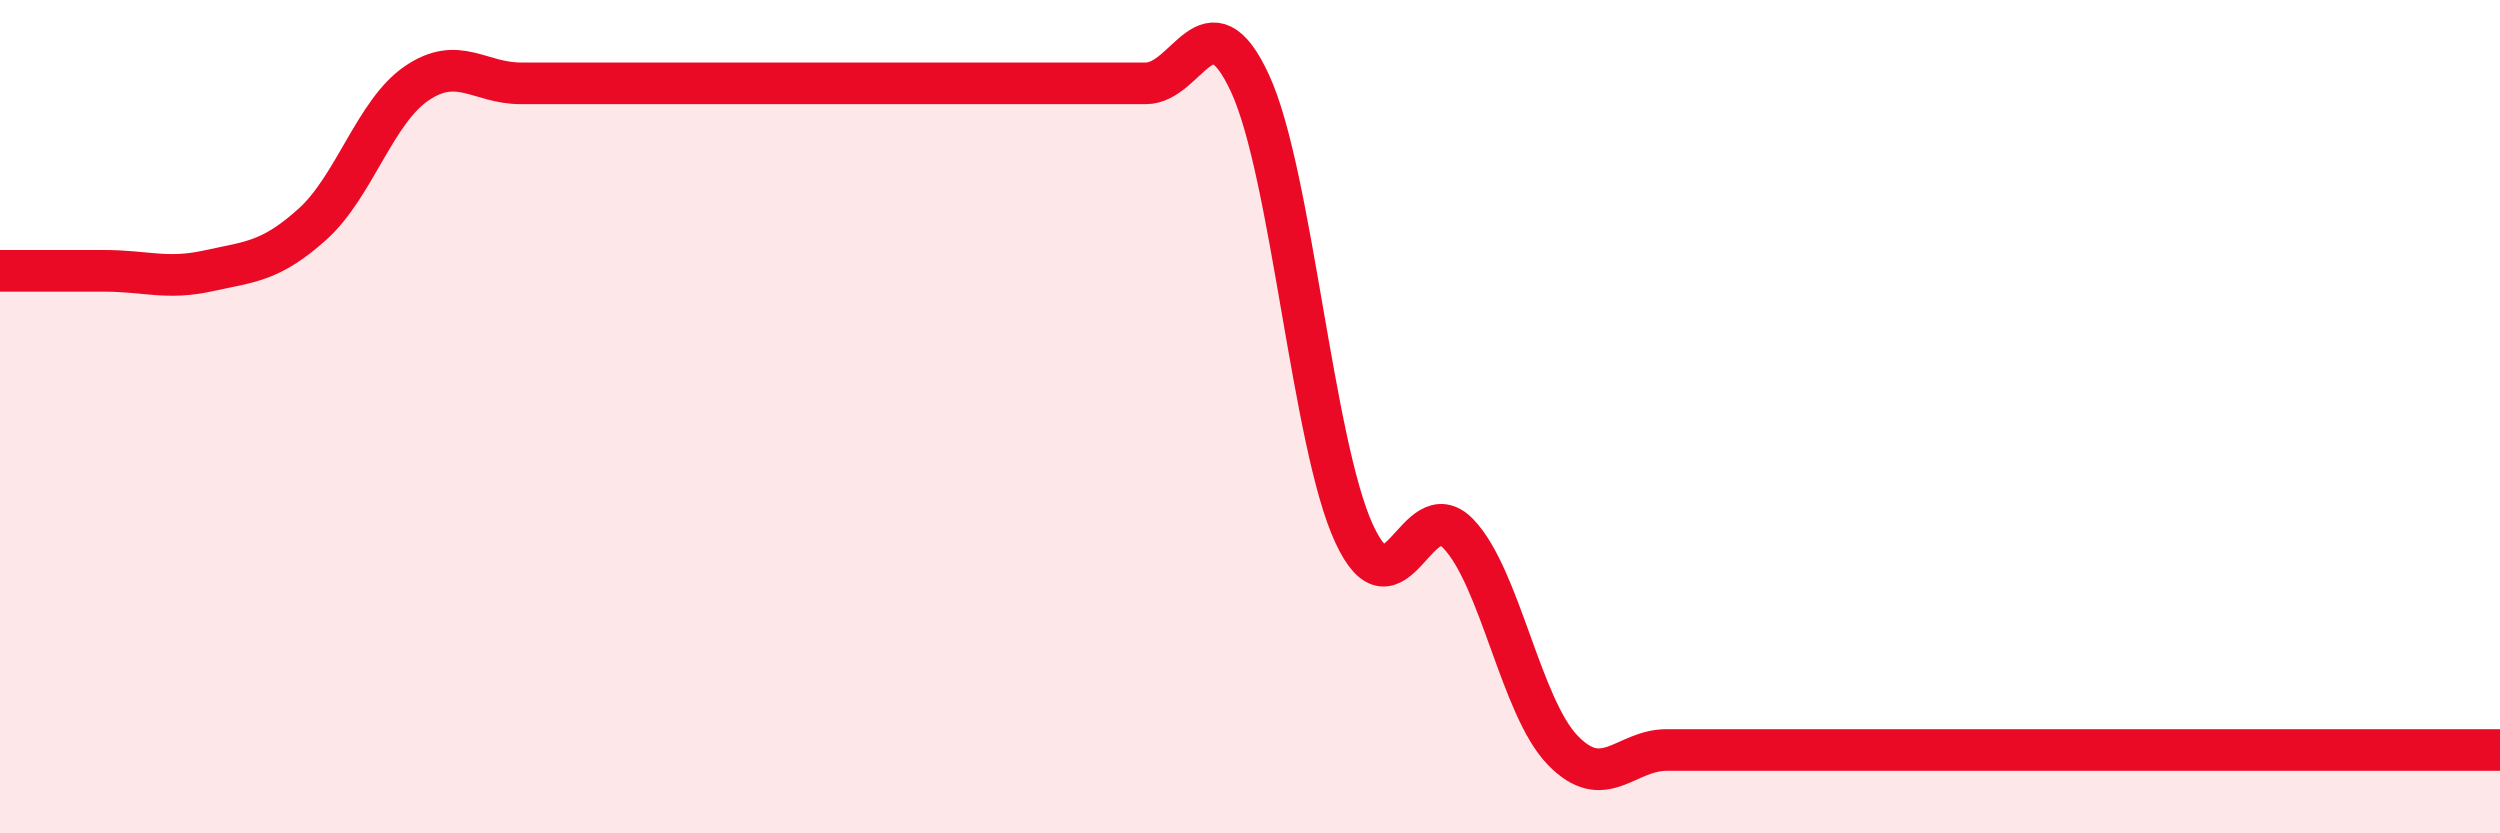
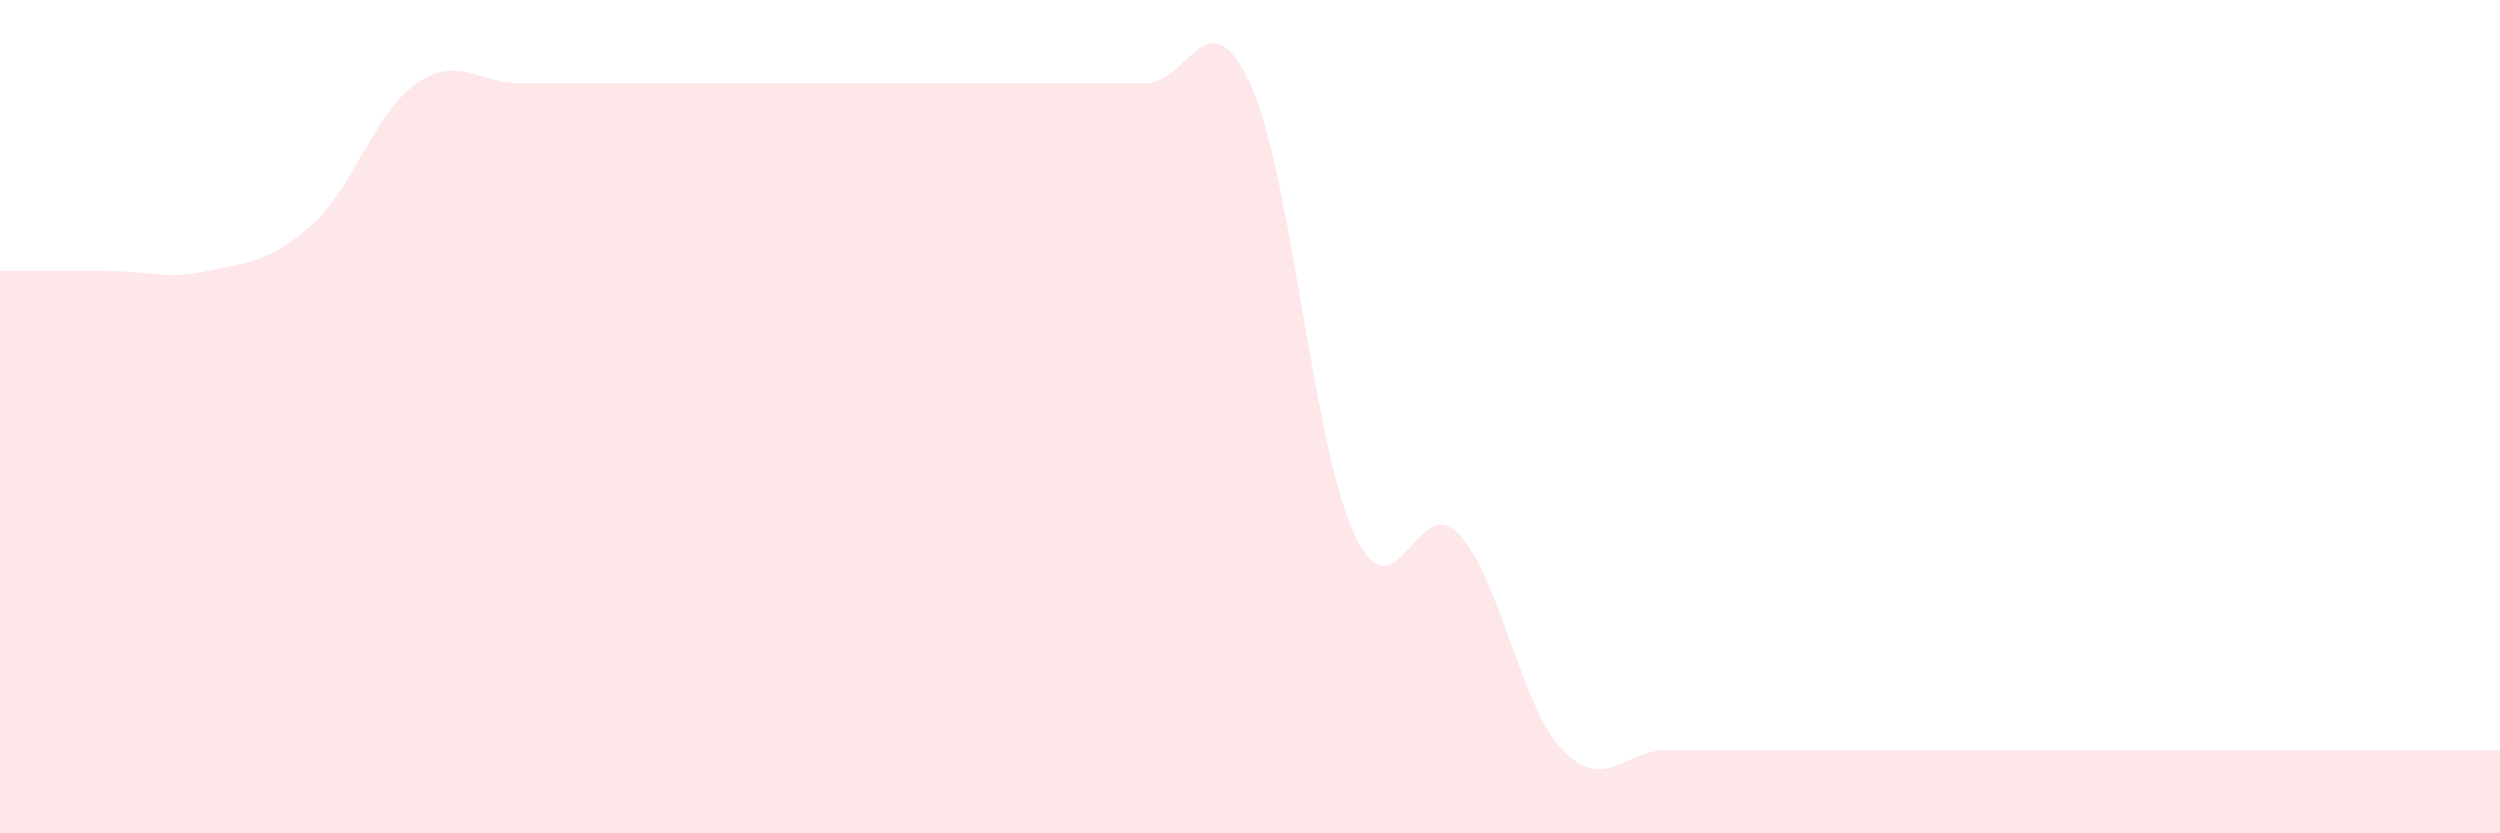
<svg xmlns="http://www.w3.org/2000/svg" width="60" height="20" viewBox="0 0 60 20">
  <path d="M 0,6.5 C 0.5,6.5 1.5,6.5 2.5,6.5 C 3.5,6.5 4,6.72 5,6.5 C 6,6.28 6.5,6.28 7.5,5.38 C 8.5,4.48 9,2.68 10,2 C 11,1.32 11.5,2 12.5,2 C 13.5,2 14,2 15,2 C 16,2 16.5,2 17.5,2 C 18.5,2 19,2 20,2 C 21,2 21.5,2 22.5,2 C 23.5,2 24,2 25,2 C 26,2 26.5,2 27.5,2 C 28.5,2 29,-0.16 30,2 C 31,4.16 31.5,10.65 32.5,12.81 C 33.5,14.97 34,11.77 35,12.81 C 36,13.85 36.5,16.96 37.5,18 C 38.5,19.04 39,18 40,18 C 41,18 41.5,18 42.5,18 C 43.5,18 44,18 45,18 C 46,18 46.5,18 47.5,18 C 48.5,18 49,18 50,18 C 51,18 51.5,18 52.5,18 C 53.5,18 53.5,18 55,18 C 56.5,18 59,18 60,18L60 20L0 20Z" fill="#EB0A25" opacity="0.1" stroke-linecap="round" stroke-linejoin="round" />
-   <path d="M 0,6.5 C 0.5,6.5 1.5,6.5 2.5,6.5 C 3.5,6.5 4,6.72 5,6.5 C 6,6.28 6.5,6.28 7.5,5.38 C 8.5,4.48 9,2.68 10,2 C 11,1.32 11.5,2 12.5,2 C 13.5,2 14,2 15,2 C 16,2 16.5,2 17.5,2 C 18.5,2 19,2 20,2 C 21,2 21.5,2 22.5,2 C 23.5,2 24,2 25,2 C 26,2 26.5,2 27.5,2 C 28.5,2 29,-0.16 30,2 C 31,4.16 31.5,10.65 32.5,12.81 C 33.5,14.97 34,11.77 35,12.81 C 36,13.85 36.5,16.96 37.5,18 C 38.5,19.04 39,18 40,18 C 41,18 41.5,18 42.5,18 C 43.5,18 44,18 45,18 C 46,18 46.5,18 47.5,18 C 48.5,18 49,18 50,18 C 51,18 51.5,18 52.5,18 C 53.5,18 53.5,18 55,18 C 56.5,18 59,18 60,18" stroke="#EB0A25" stroke-width="1" fill="none" stroke-linecap="round" stroke-linejoin="round" />
</svg>